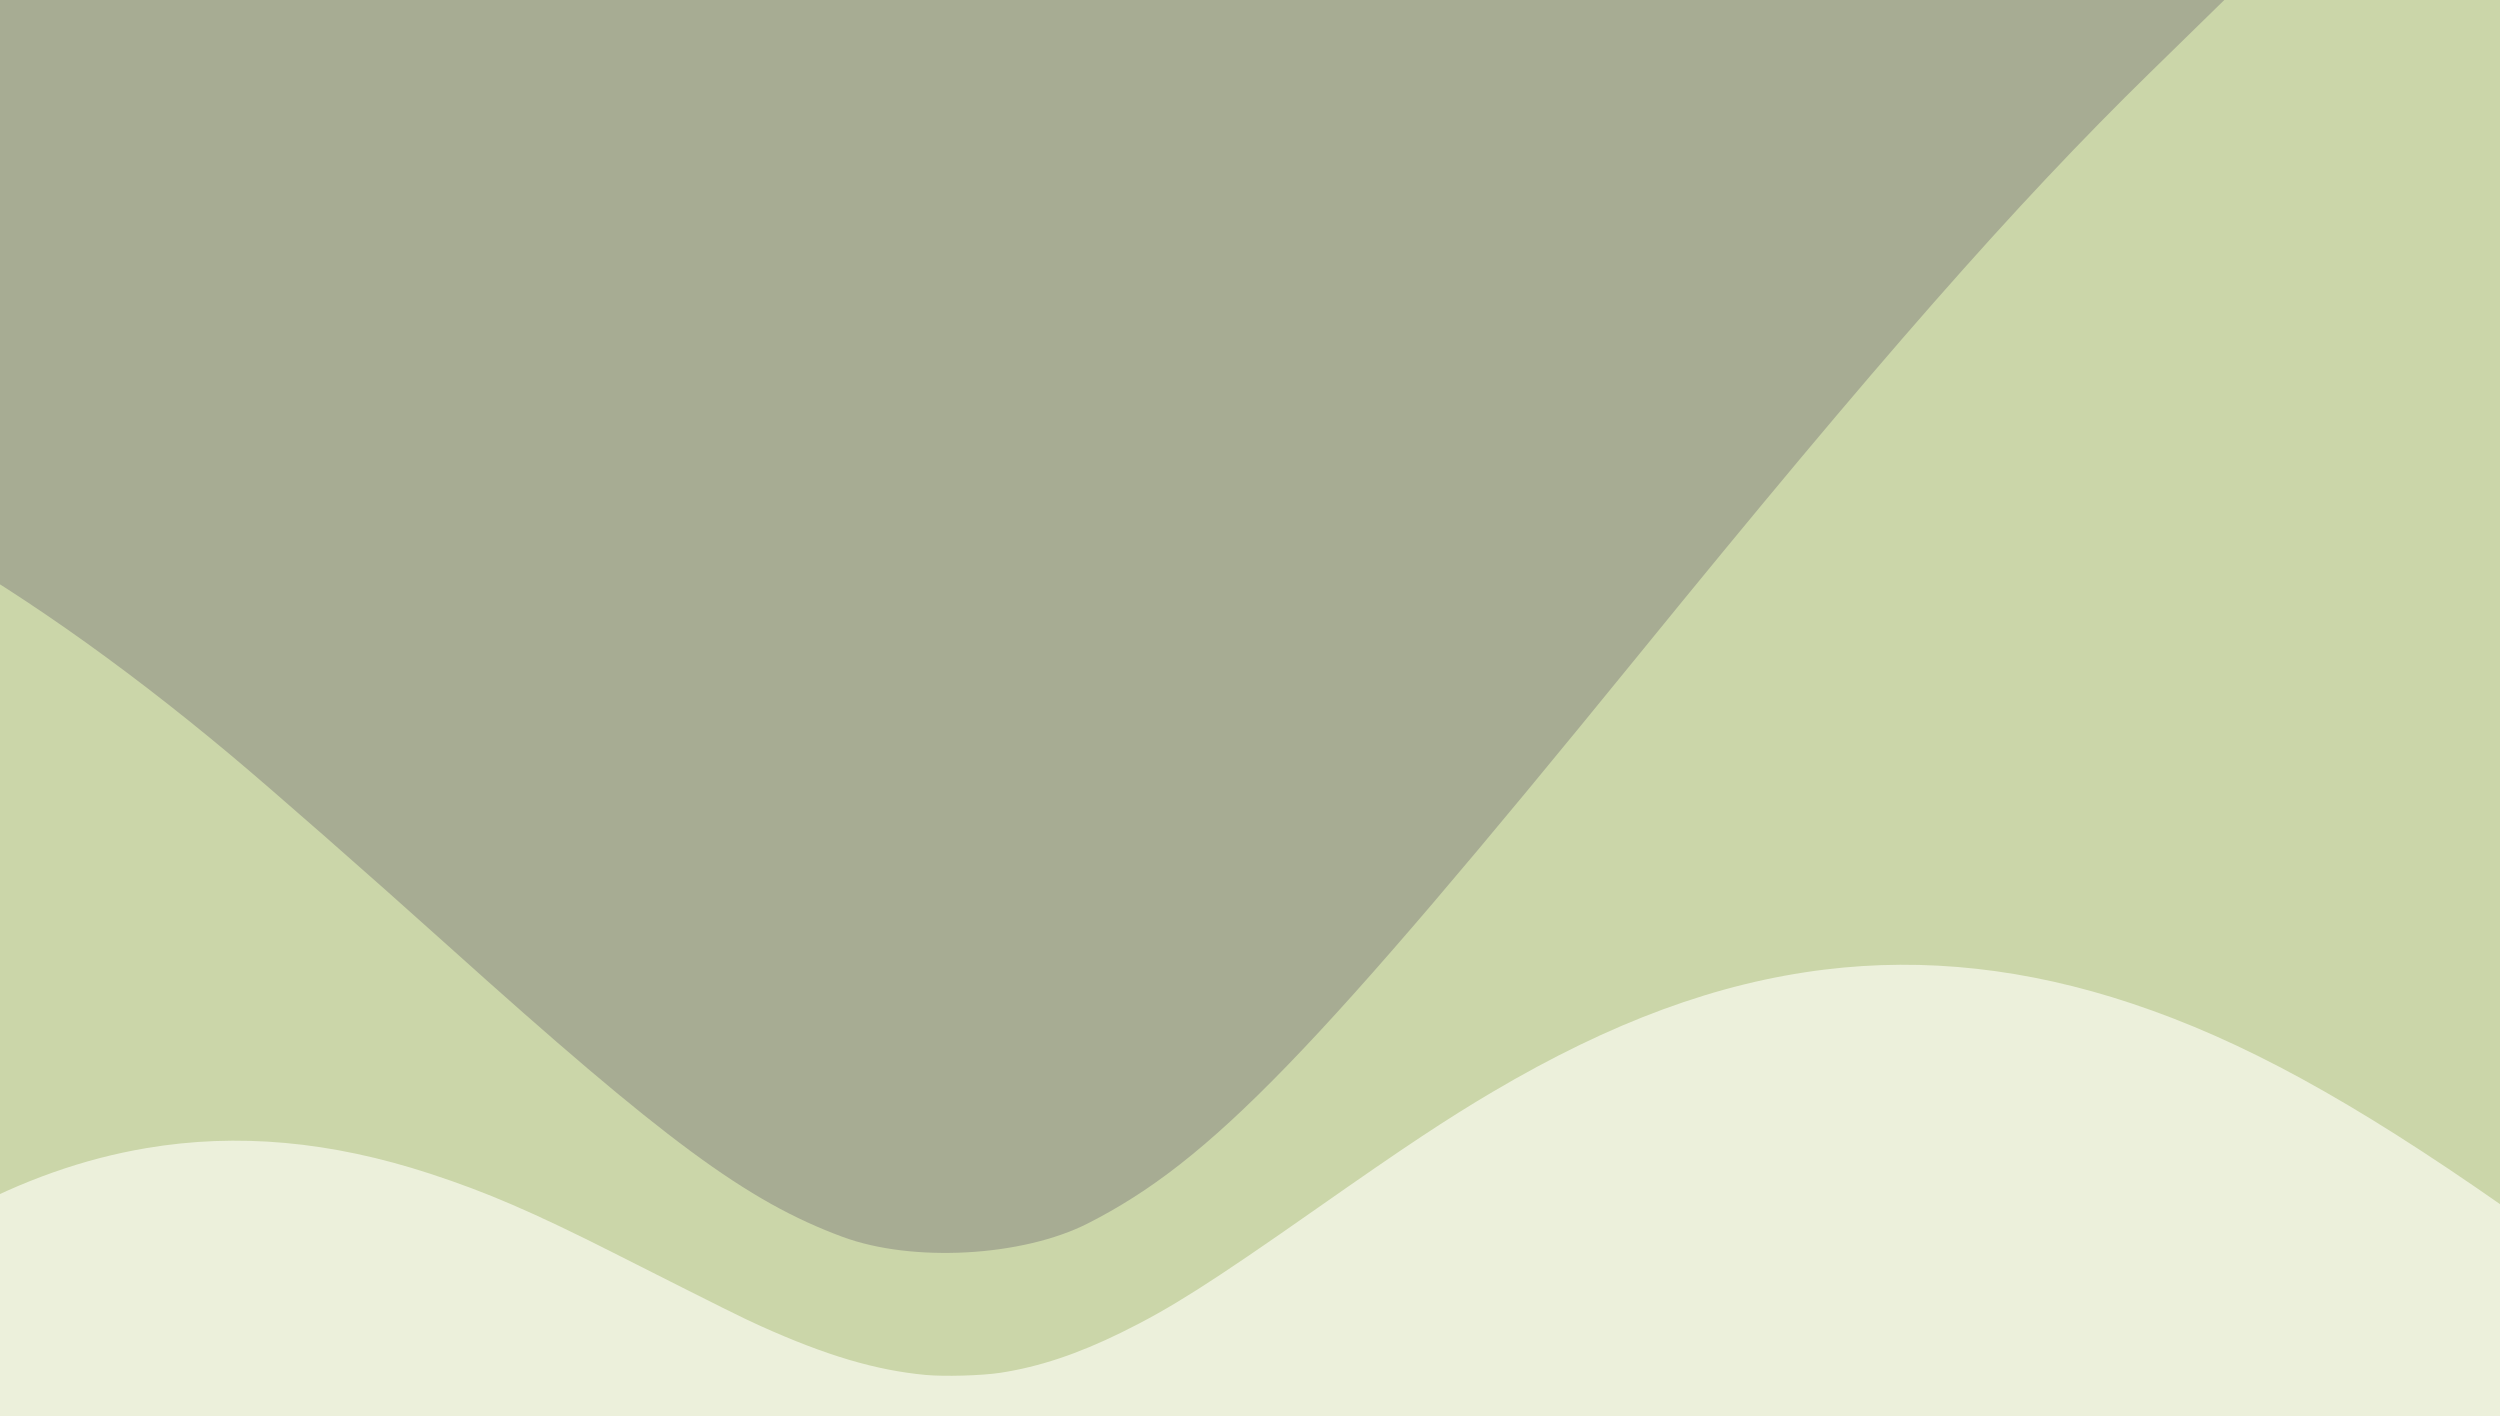
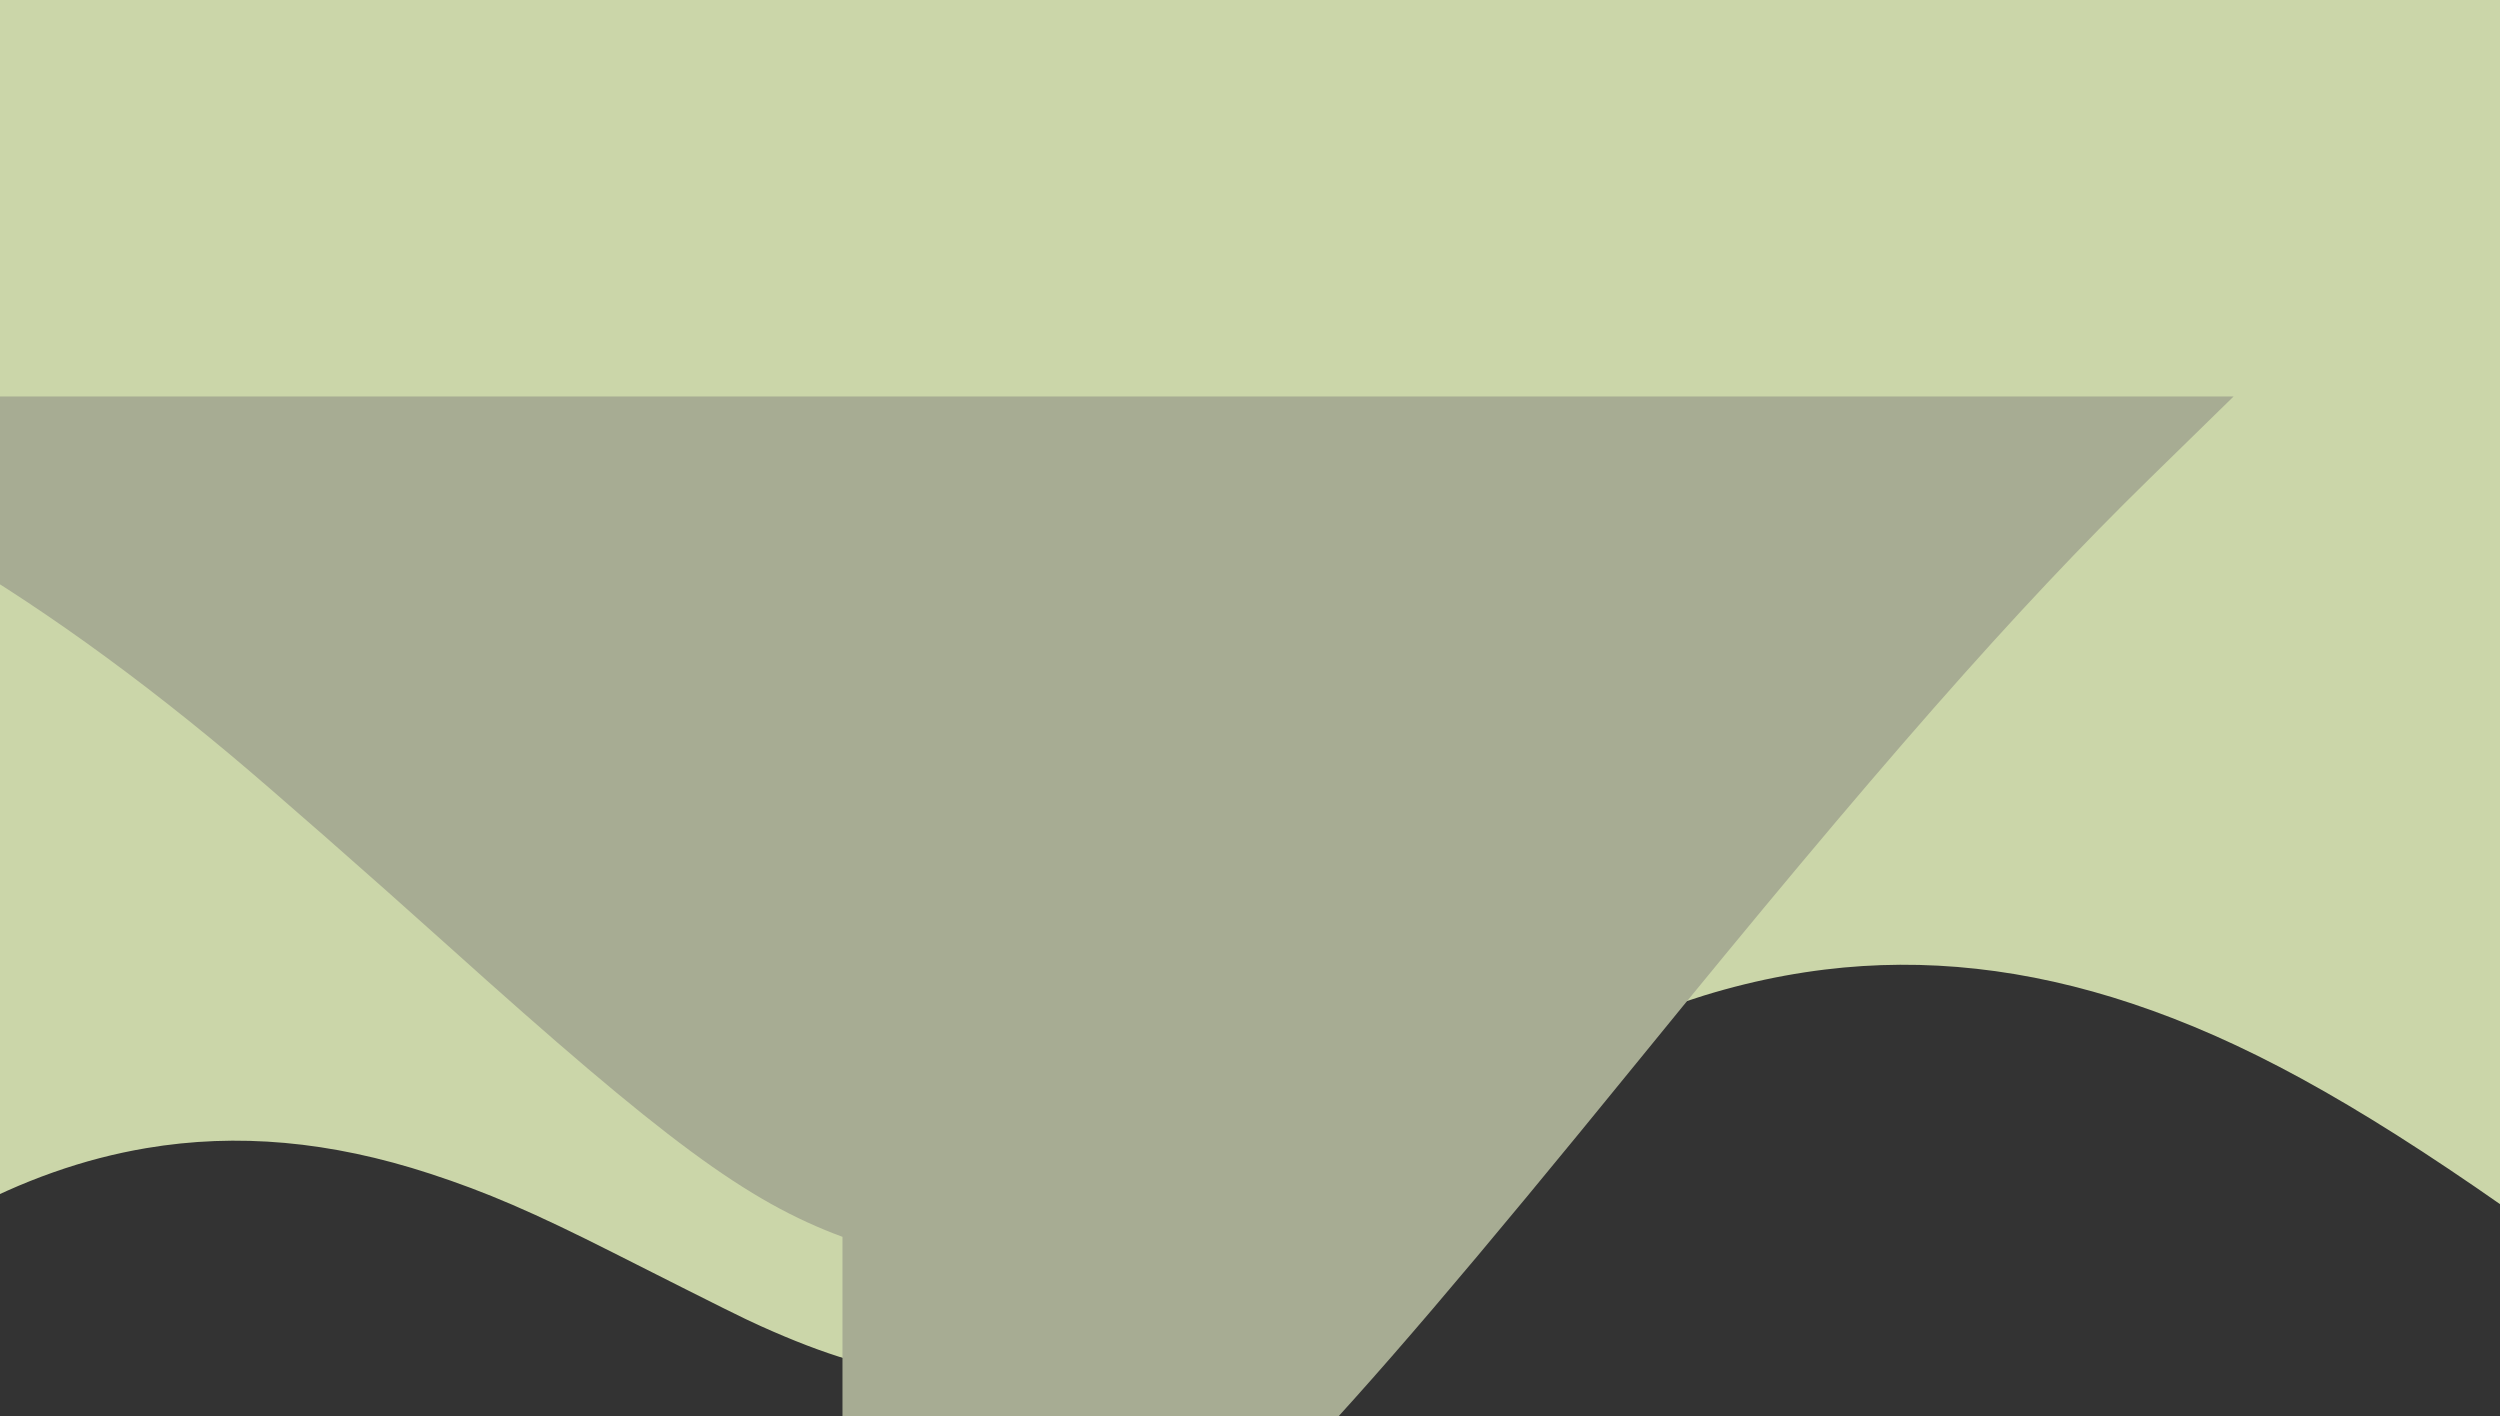
<svg xmlns="http://www.w3.org/2000/svg" width="2359.091" height="1336.364" viewBox="0 0 2359.091 1336.364">
  <rect x="0" y="0" width="2359.091" height="1336.364" fill="#333333" stroke="none" />
  <g color="#000">
-     <path style="marker:none" fill="#ecf0db" overflow="visible" d="M-420.182-11.65h2800v2000h-2800z" />
    <path d="M-420.182 737.088V-11.65h2800V569.41c0 464.575-.25 580.91-1.25 580.32-.687-.408-7.775-5.307-15.75-10.888-144.167-100.891-247.569-157.395-351.186-191.907-99.173-33.032-195.155-43.629-289.814-31.999-101.153 12.428-201.17 49.239-312.882 115.153-43.679 25.772-82.215 51.317-166.118 110.115-101.212 70.929-138.074 94.33-184.5 117.13-41.68 20.468-77.836 32.501-114.496 38.105-17.416 2.662-52.755 3.659-70.519 1.989-46.926-4.412-93.75-18.298-155.485-46.111-17.378-7.83-32.023-15.116-139-69.159-75.697-38.241-119.564-57.163-173-74.623-94.1-30.748-182.02-38.648-268-24.082-117.595 19.923-231.697 81.62-351.97 190.32-45.707 41.307-83.812 80.048-160.416 163.09-20.288 21.994-38.85 42.007-41.25 44.475l-4.364 4.487V737.088z" style="marker:none" fill="#cbd6a9" overflow="visible" />
-     <path style="marker:none" d="M794.99 1167.127c-90.36-33.51-167.016-90.084-372.453-274.882-73.392-66.02-165.818-147.102-205.391-180.183-209.687-175.29-403.495-282.23-596.8-329.3l-35.416-8.625V-8.554h2522.755l-78.843 77.083c-127.33 124.489-256.067 271.058-482.372 549.192-306.893 377.178-404.647 478.097-519.873 536.7-61.899 31.482-165.63 37.172-231.607 12.706z" fill="#a7ac93" overflow="visible" />
+     <path style="marker:none" d="M794.99 1167.127c-90.36-33.51-167.016-90.084-372.453-274.882-73.392-66.02-165.818-147.102-205.391-180.183-209.687-175.29-403.495-282.23-596.8-329.3l-35.416-8.625h2522.755l-78.843 77.083c-127.33 124.489-256.067 271.058-482.372 549.192-306.893 377.178-404.647 478.097-519.873 536.7-61.899 31.482-165.63 37.172-231.607 12.706z" fill="#a7ac93" overflow="visible" />
  </g>
</svg>